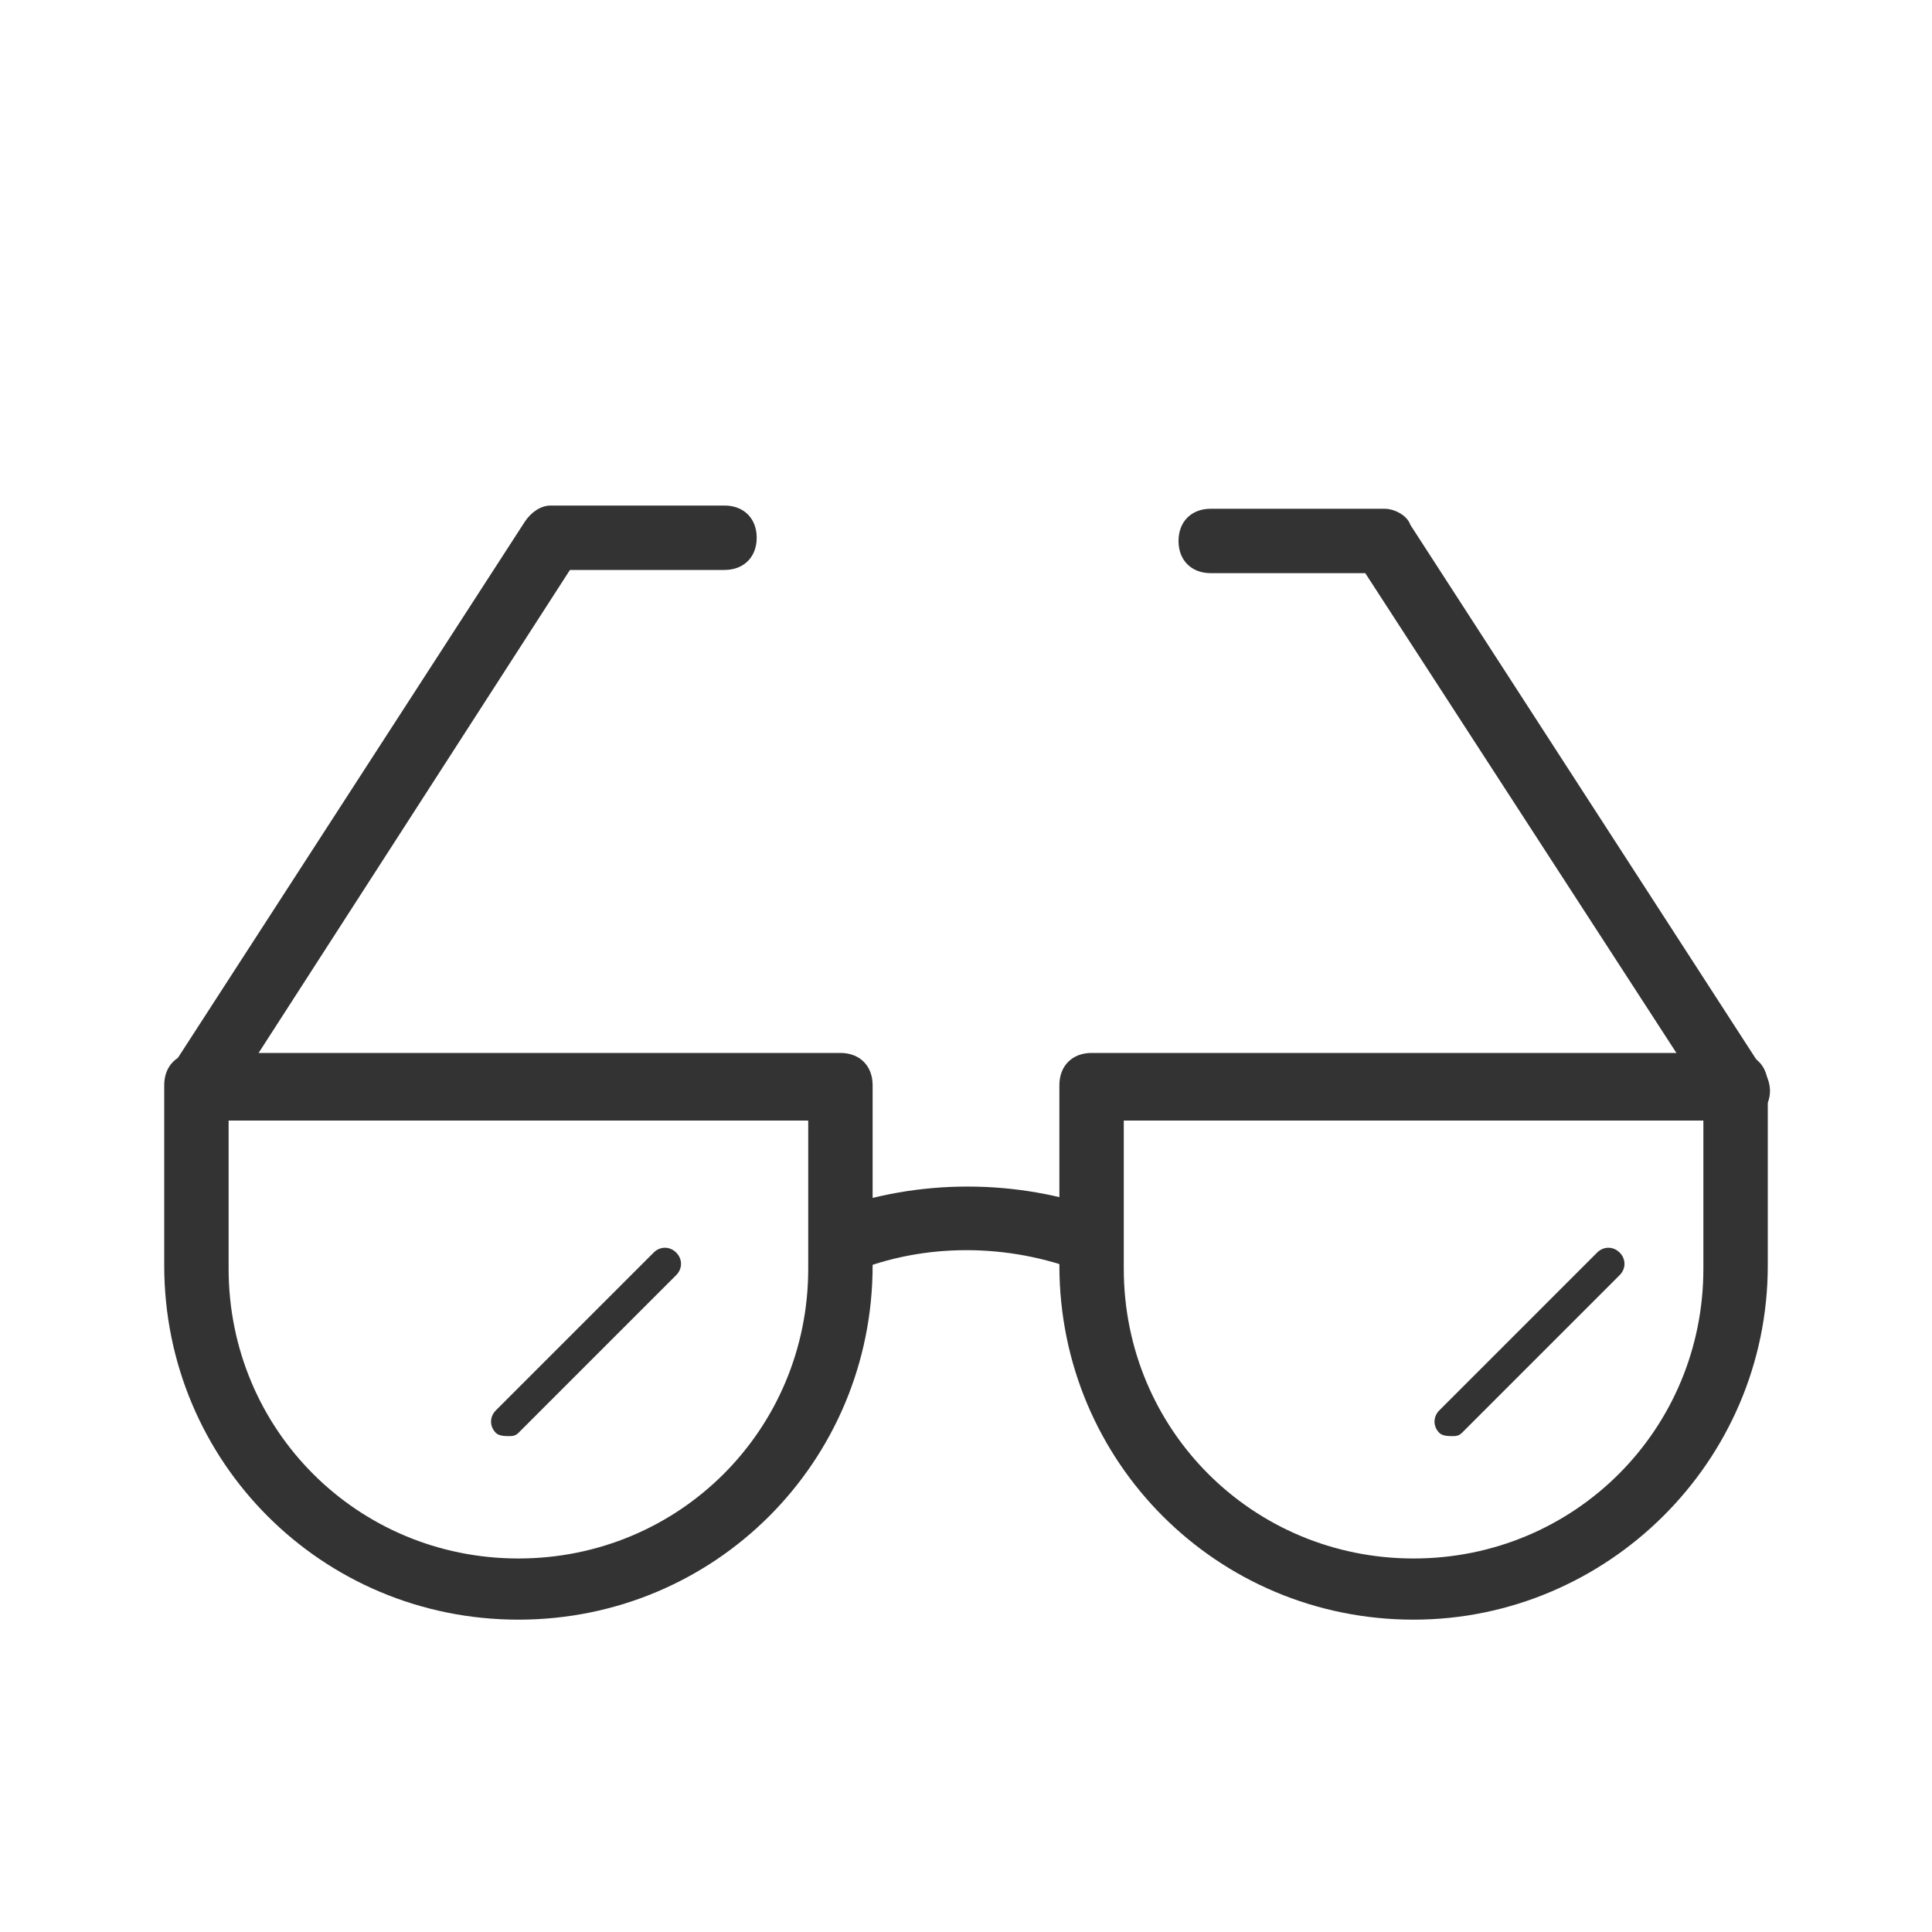
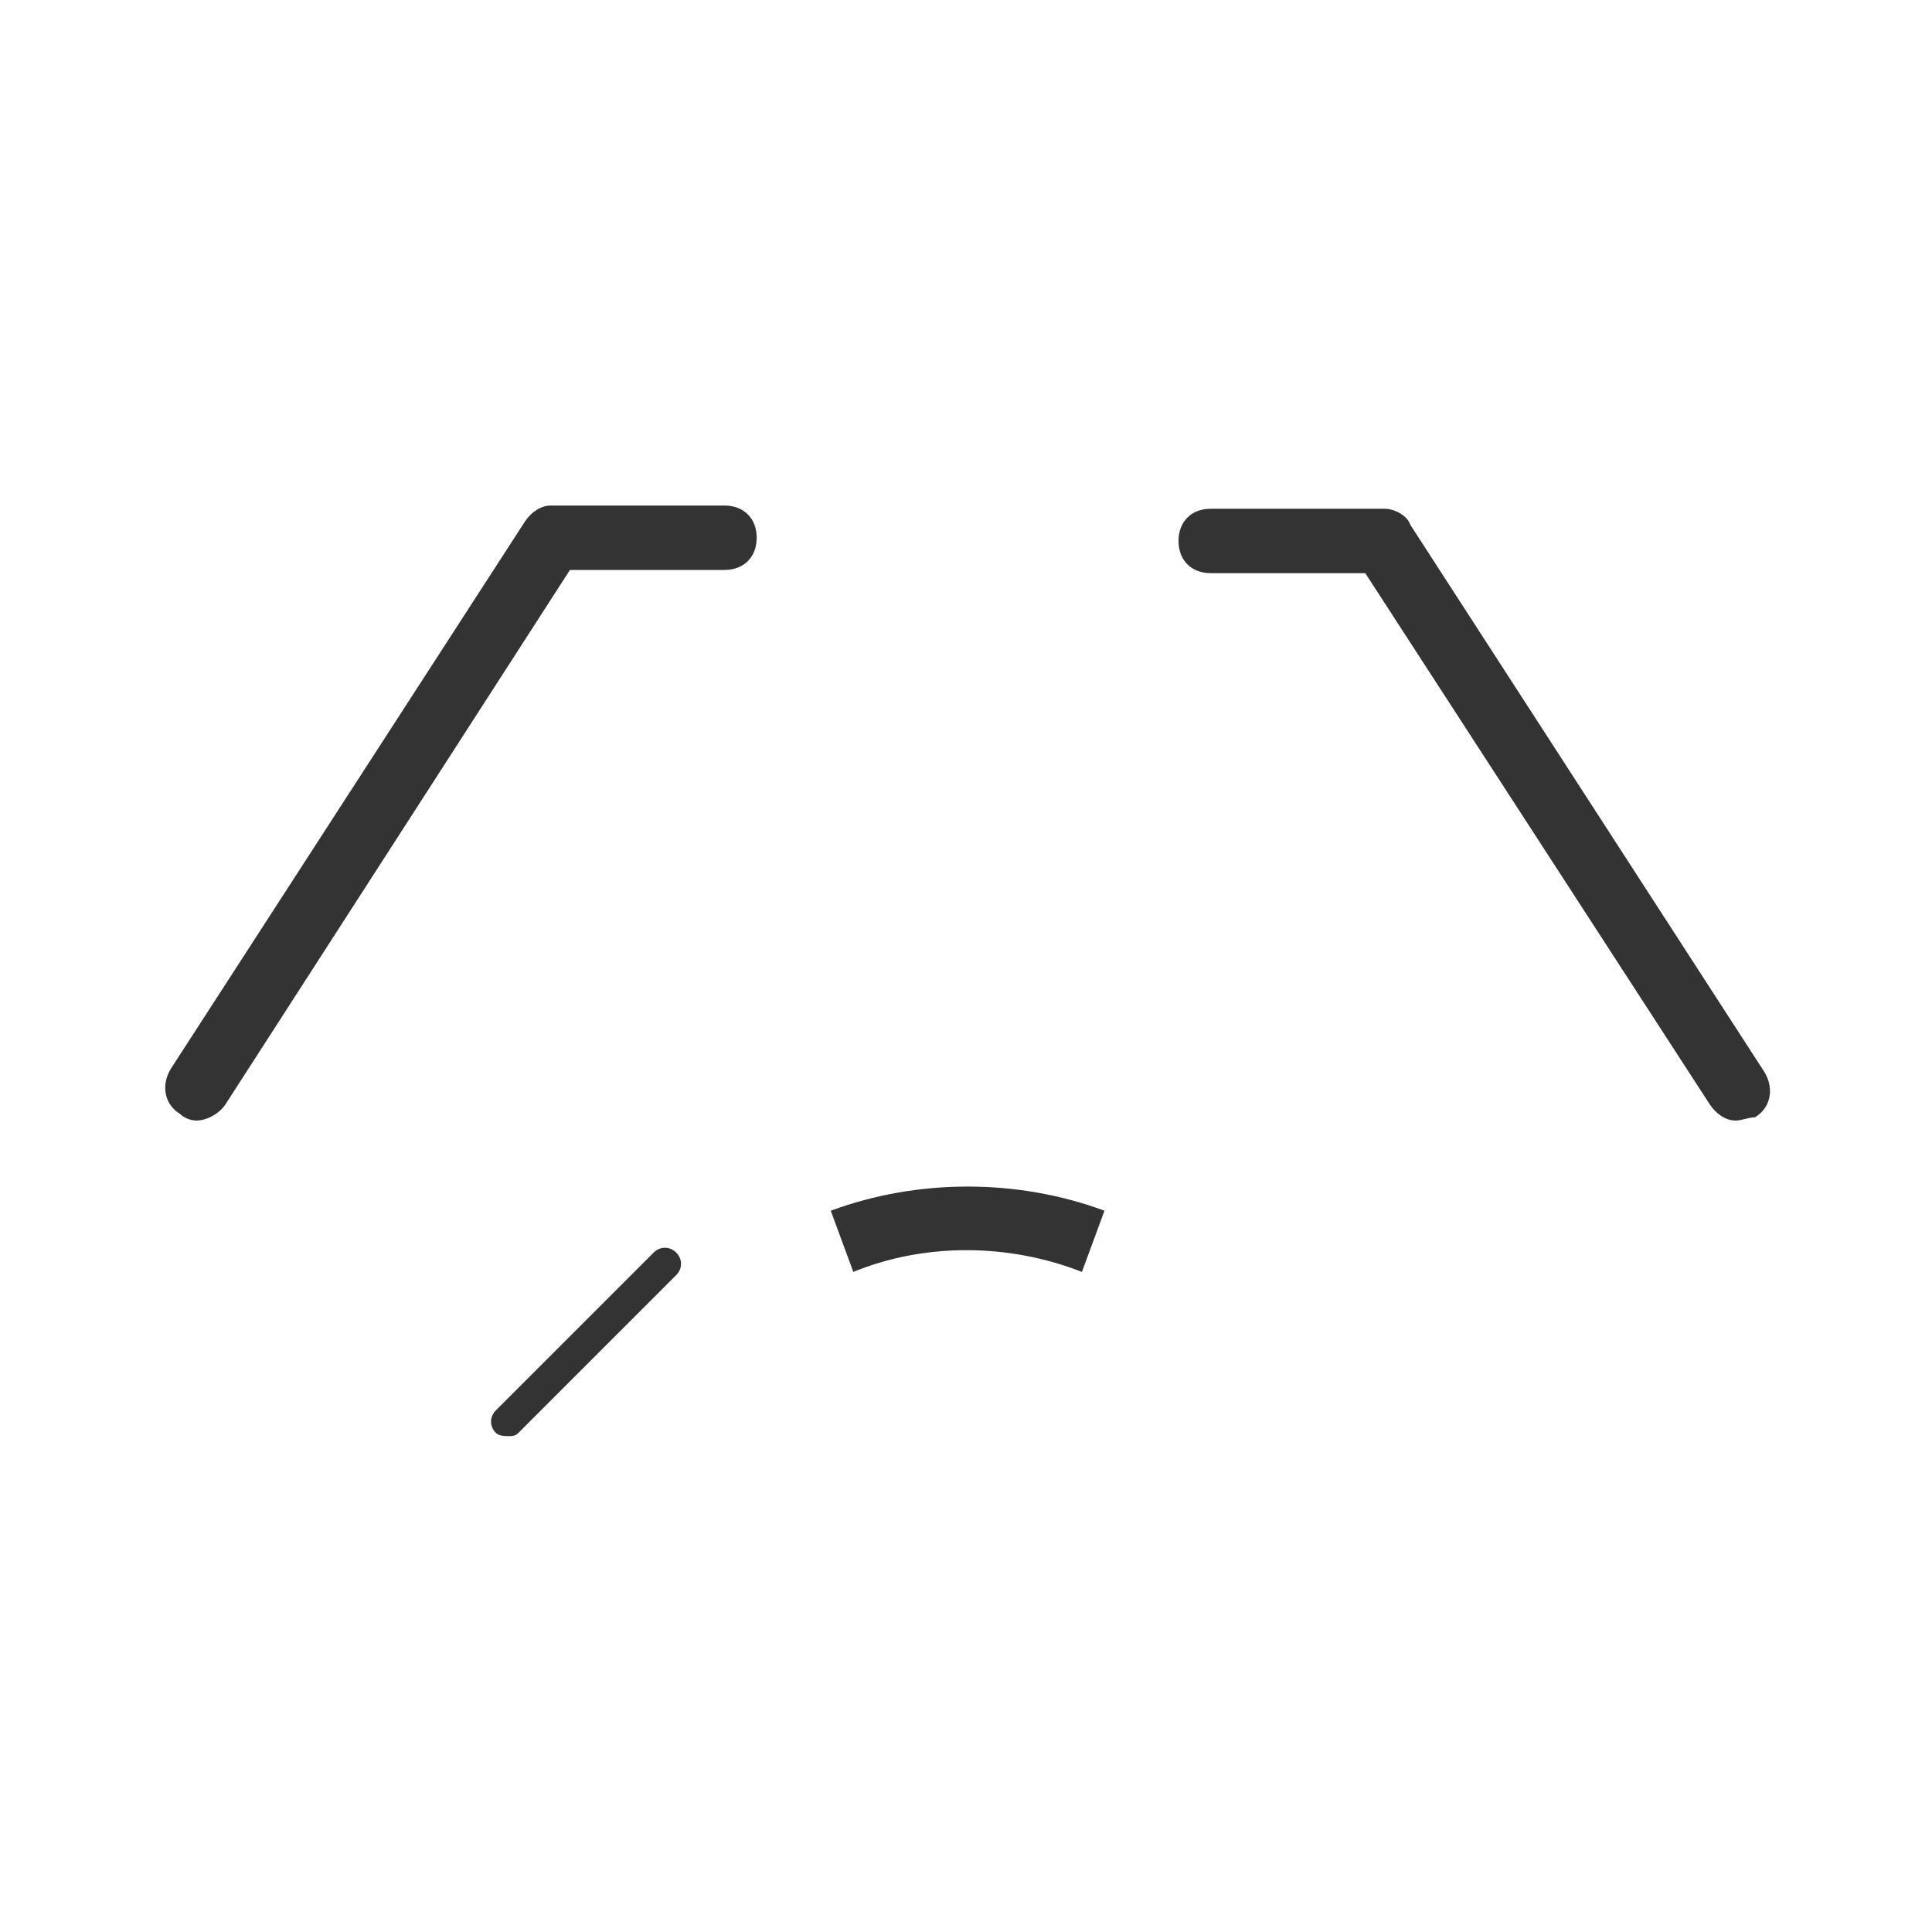
<svg xmlns="http://www.w3.org/2000/svg" t="1669088356381" class="icon" viewBox="0 0 1024 1024" version="1.1" p-id="20819" width="200" height="200">
-   <path d="M274.773 858.453c-104.107 0-187.733-83.627-187.733-187.733v-95.573c0-10.24 6.827-17.067 17.067-17.067h341.333c10.24 0 17.067 6.827 17.067 17.067v95.573c0 104.107-83.627 187.733-187.733 187.733z m-153.6-264.533v78.507c0 85.333 68.267 153.6 153.6 153.6s153.6-68.267 153.6-153.6v-78.507h-307.2zM749.227 858.453c-104.107 0-187.733-83.627-187.733-187.733v-95.573c0-10.24 6.827-17.067 17.067-17.067h341.333c10.24 0 17.067 6.827 17.067 17.067v95.573c0 104.107-85.333 187.733-187.733 187.733z m-153.6-264.533v78.507c0 85.333 68.267 153.6 153.6 153.6s153.6-68.267 153.6-153.6v-78.507h-307.2z" fill="#333333" p-id="20820" />
  <path d="M452.267 674.133l-11.947-32.427c46.08-17.067 98.987-17.067 145.067 0l-11.947 32.427c-39.253-15.36-83.627-15.36-121.173 0zM104.107 593.92c-3.413 0-6.827-1.707-8.533-3.413-8.533-5.12-10.24-15.36-5.12-23.893l187.733-290.133c3.413-5.12 8.533-8.533 13.653-8.533h92.16c10.24 0 17.067 6.827 17.067 17.067s-6.827 17.067-17.067 17.067h-81.92L119.467 585.387c-3.413 5.12-10.24 8.533-15.36 8.533zM919.893 593.92c-5.12 0-10.24-3.413-13.653-8.533L723.627 303.787h-81.92c-10.24 0-17.067-6.827-17.067-17.067s6.827-17.067 17.067-17.067H733.867c5.12 0 11.947 3.413 13.653 8.533l187.733 290.133c5.12 8.533 3.413 18.773-5.12 23.893-3.413 0-6.827 1.707-10.24 1.707zM269.653 761.173c-1.707 0-5.12 0-6.827-1.707-3.413-3.413-3.413-8.533 0-11.947l83.627-83.627c3.413-3.413 8.533-3.413 11.947 0s3.413 8.533 0 11.947l-83.627 83.627c-1.707 1.707-3.413 1.707-5.12 1.707z" fill="#333333" p-id="20821" />
-   <path d="M769.707 761.173c-1.707 0-5.12 0-6.827-1.707-3.413-3.413-3.413-8.533 0-11.947l83.627-83.627c3.413-3.413 8.533-3.413 11.947 0s3.413 8.533 0 11.947l-83.627 83.627c-1.707 1.707-3.413 1.707-5.12 1.707z" fill="#333333" p-id="20822" />
</svg>